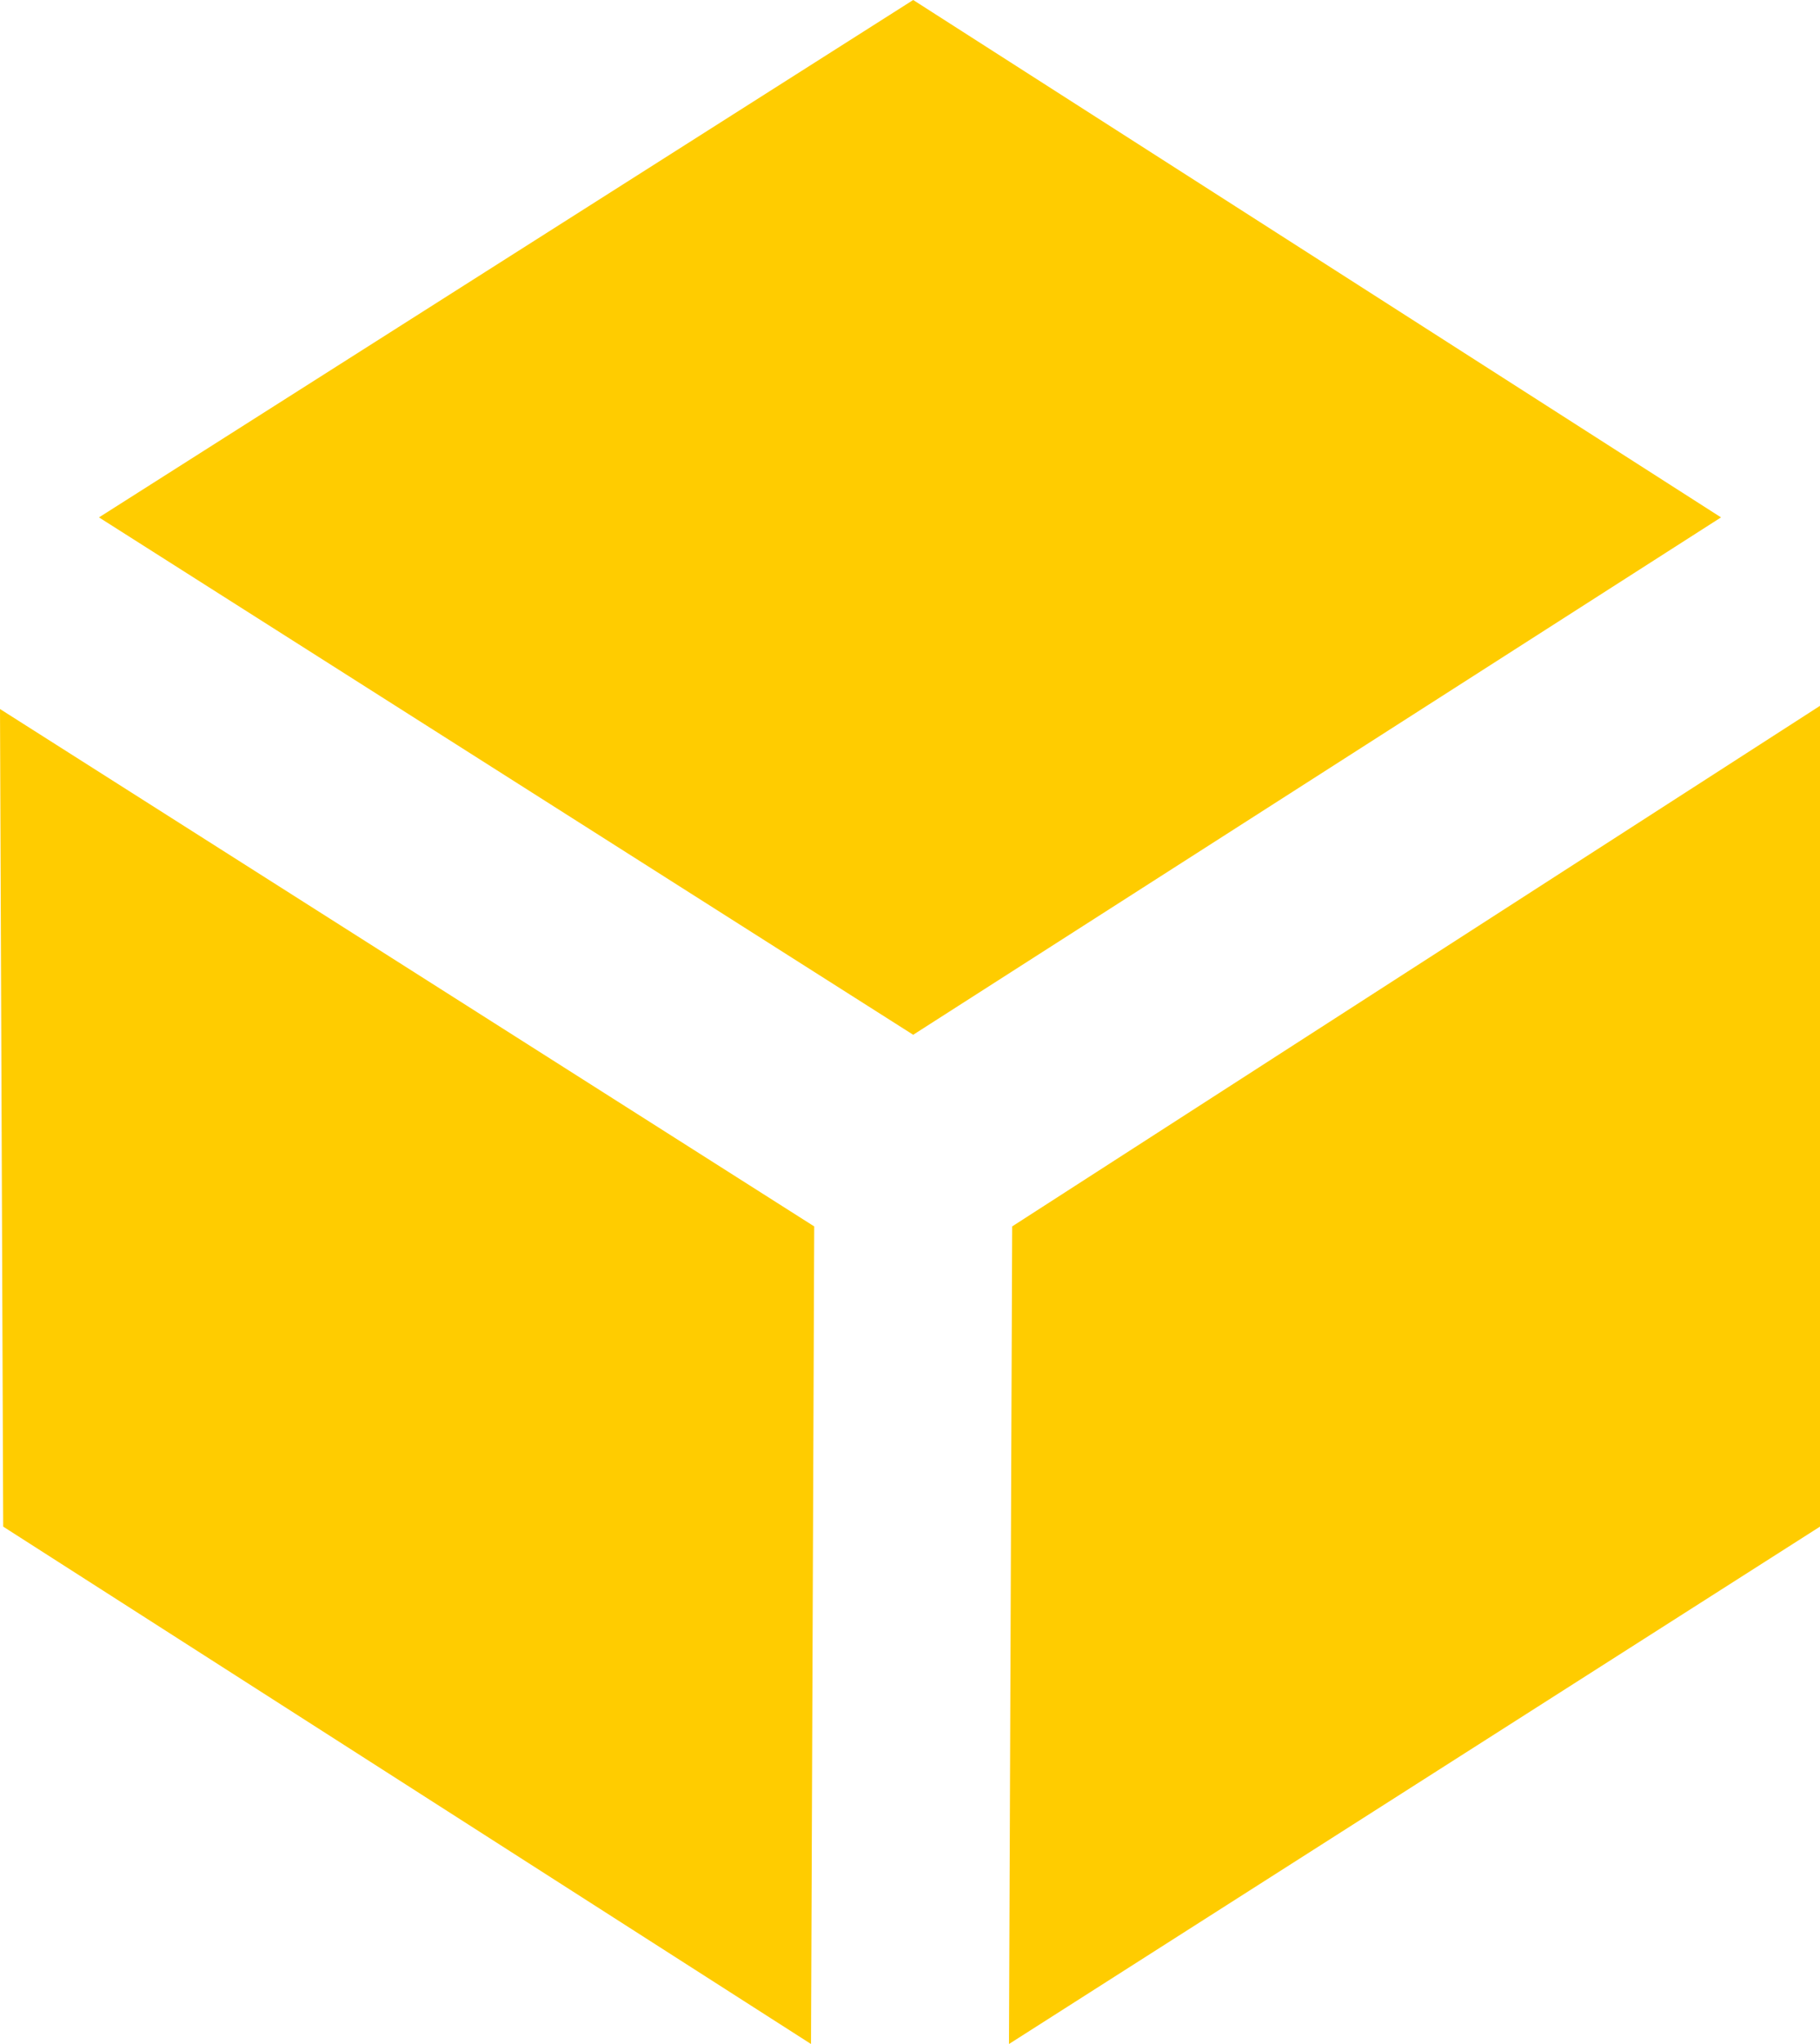
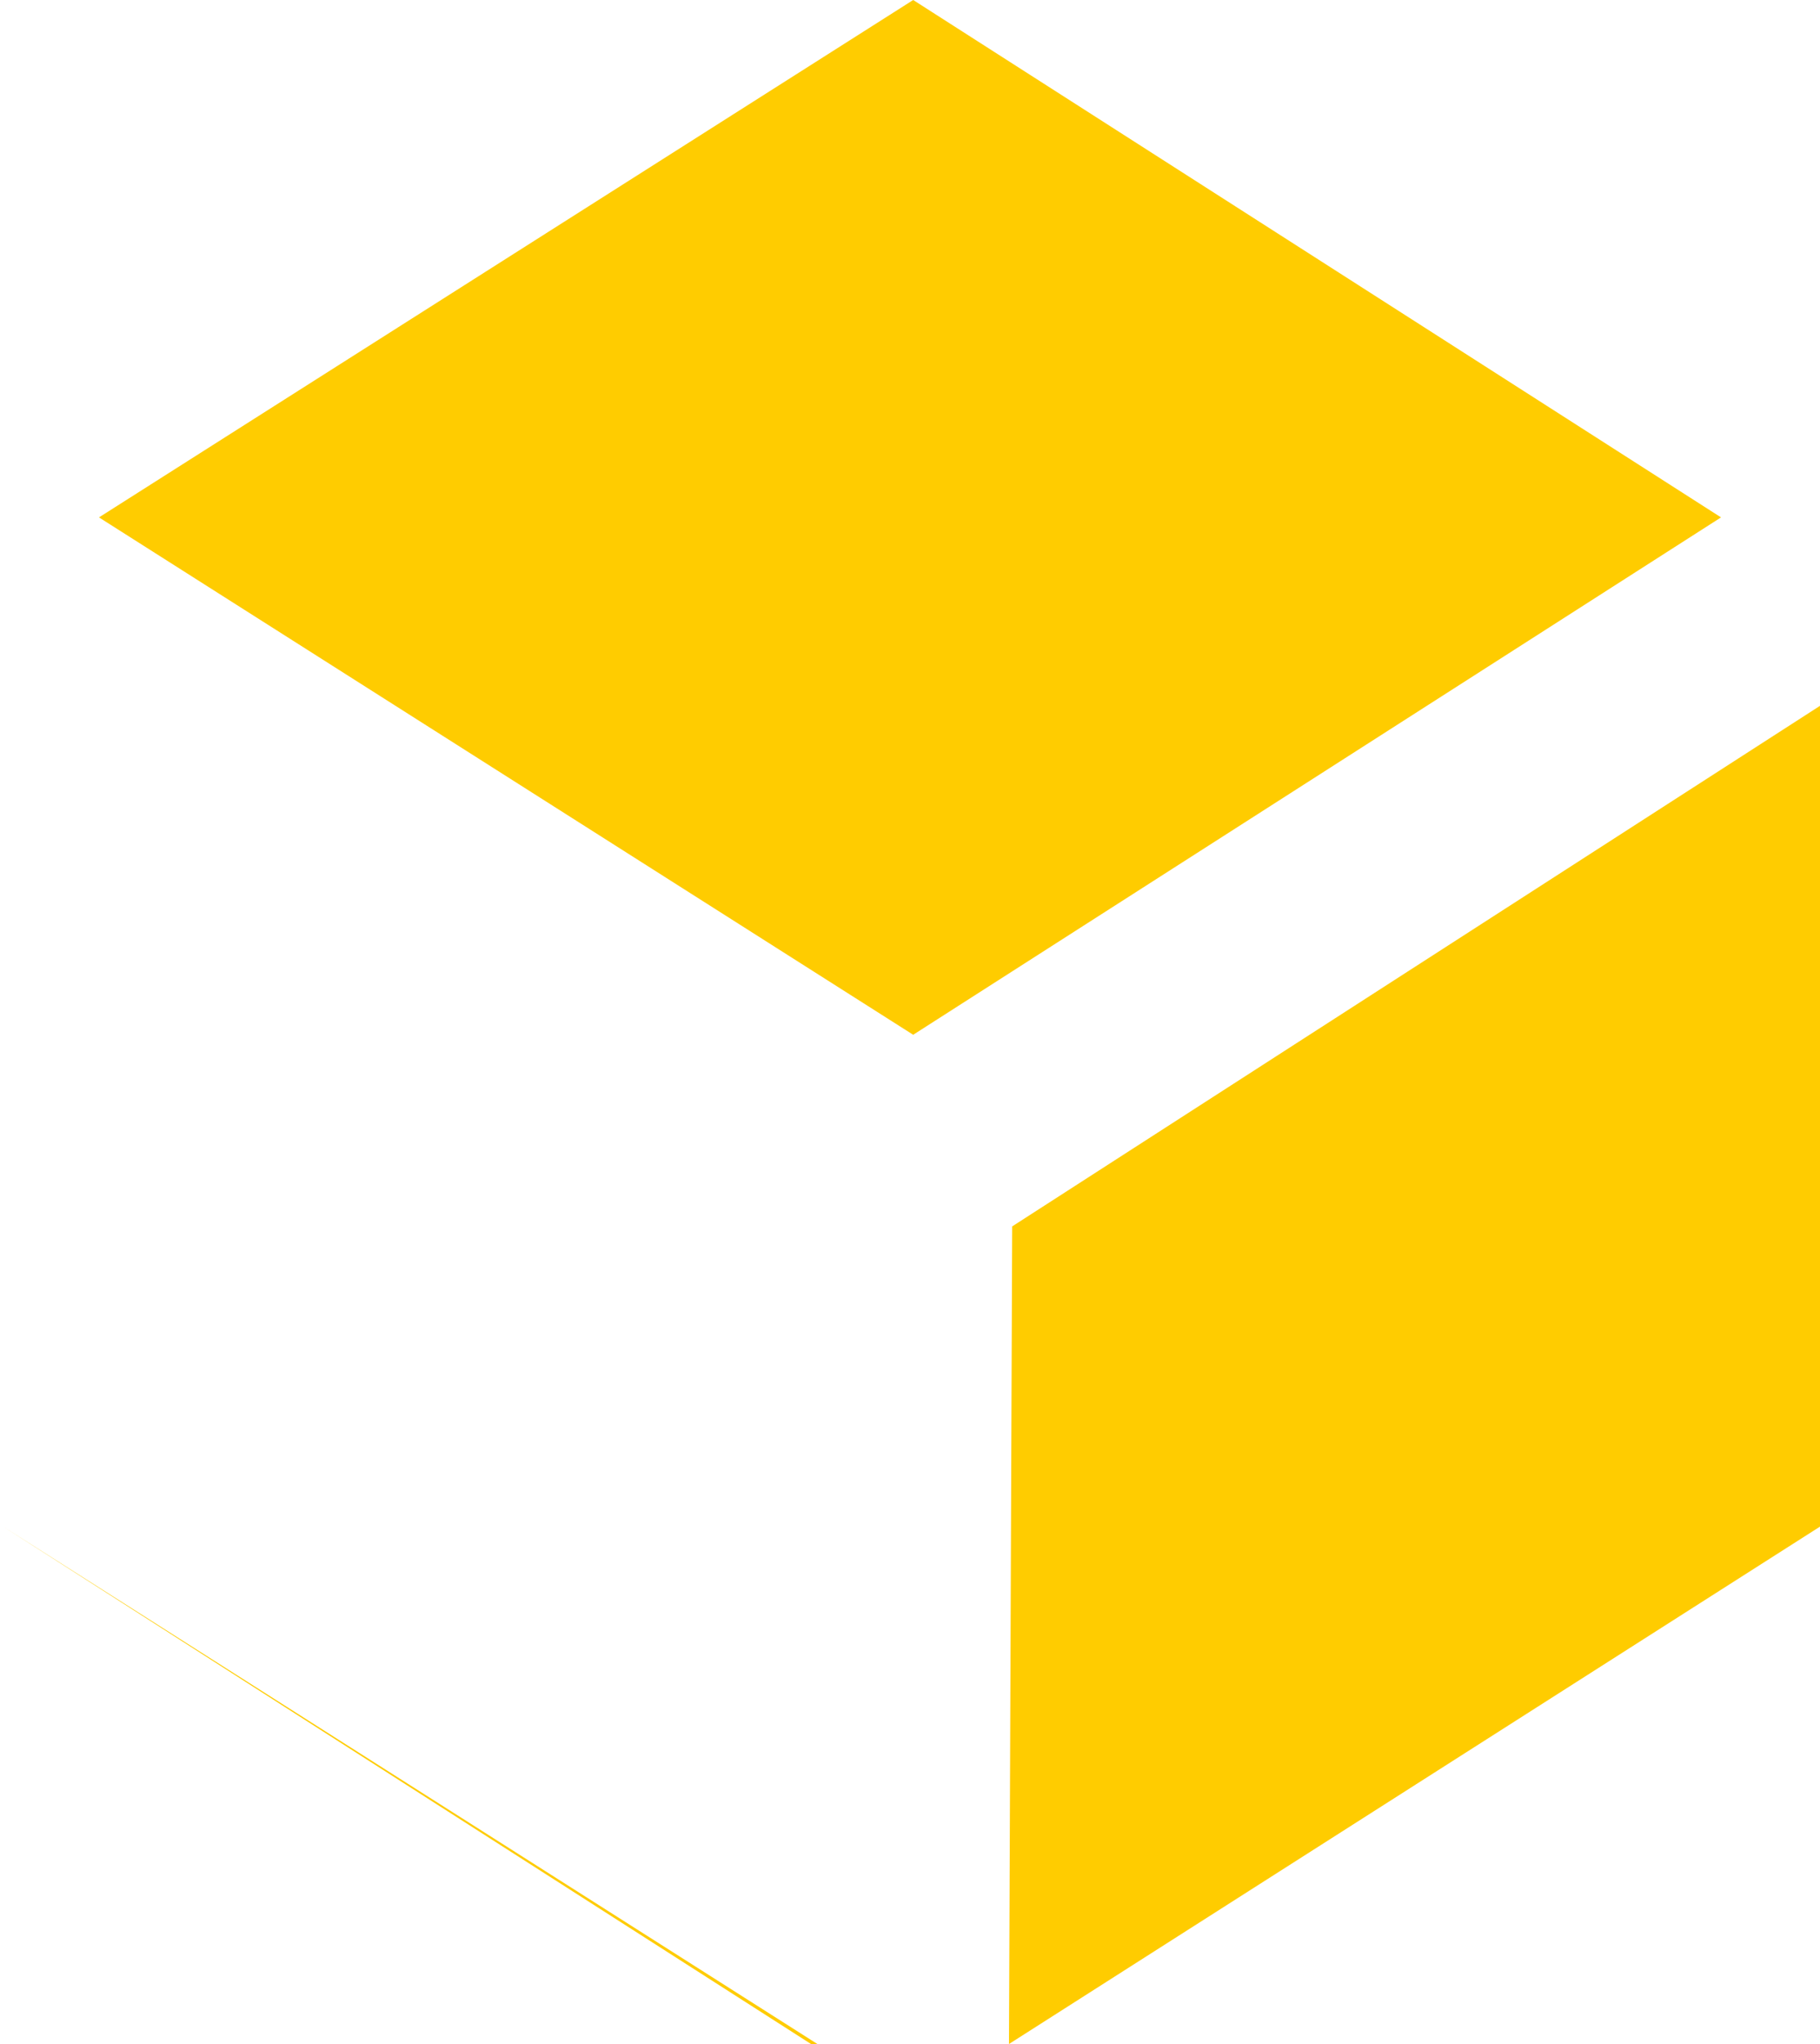
<svg xmlns="http://www.w3.org/2000/svg" version="1.1" id="Layer_1" x="0px" y="0px" viewBox="0 0 57 64" style="enable-background:new 0 0 57 64;" xml:space="preserve">
  <style type="text/css">
	.st0{fill:#FFCC00;}
</style>
-   <path class="st0" d="M3.1,16.2L28.6,0l25.3,16.2L28.6,32.4L3.1,16.2z M31.7,38.4L57,22.1v25.7L31.6,64L31.7,38.4z M0.1,47.8L0,22.2  l25.5,16.2L25.4,64L0.1,47.8z" />
+   <path class="st0" d="M3.1,16.2L28.6,0l25.3,16.2L28.6,32.4L3.1,16.2z M31.7,38.4L57,22.1v25.7L31.6,64L31.7,38.4z M0.1,47.8l25.5,16.2L25.4,64L0.1,47.8z" />
</svg>